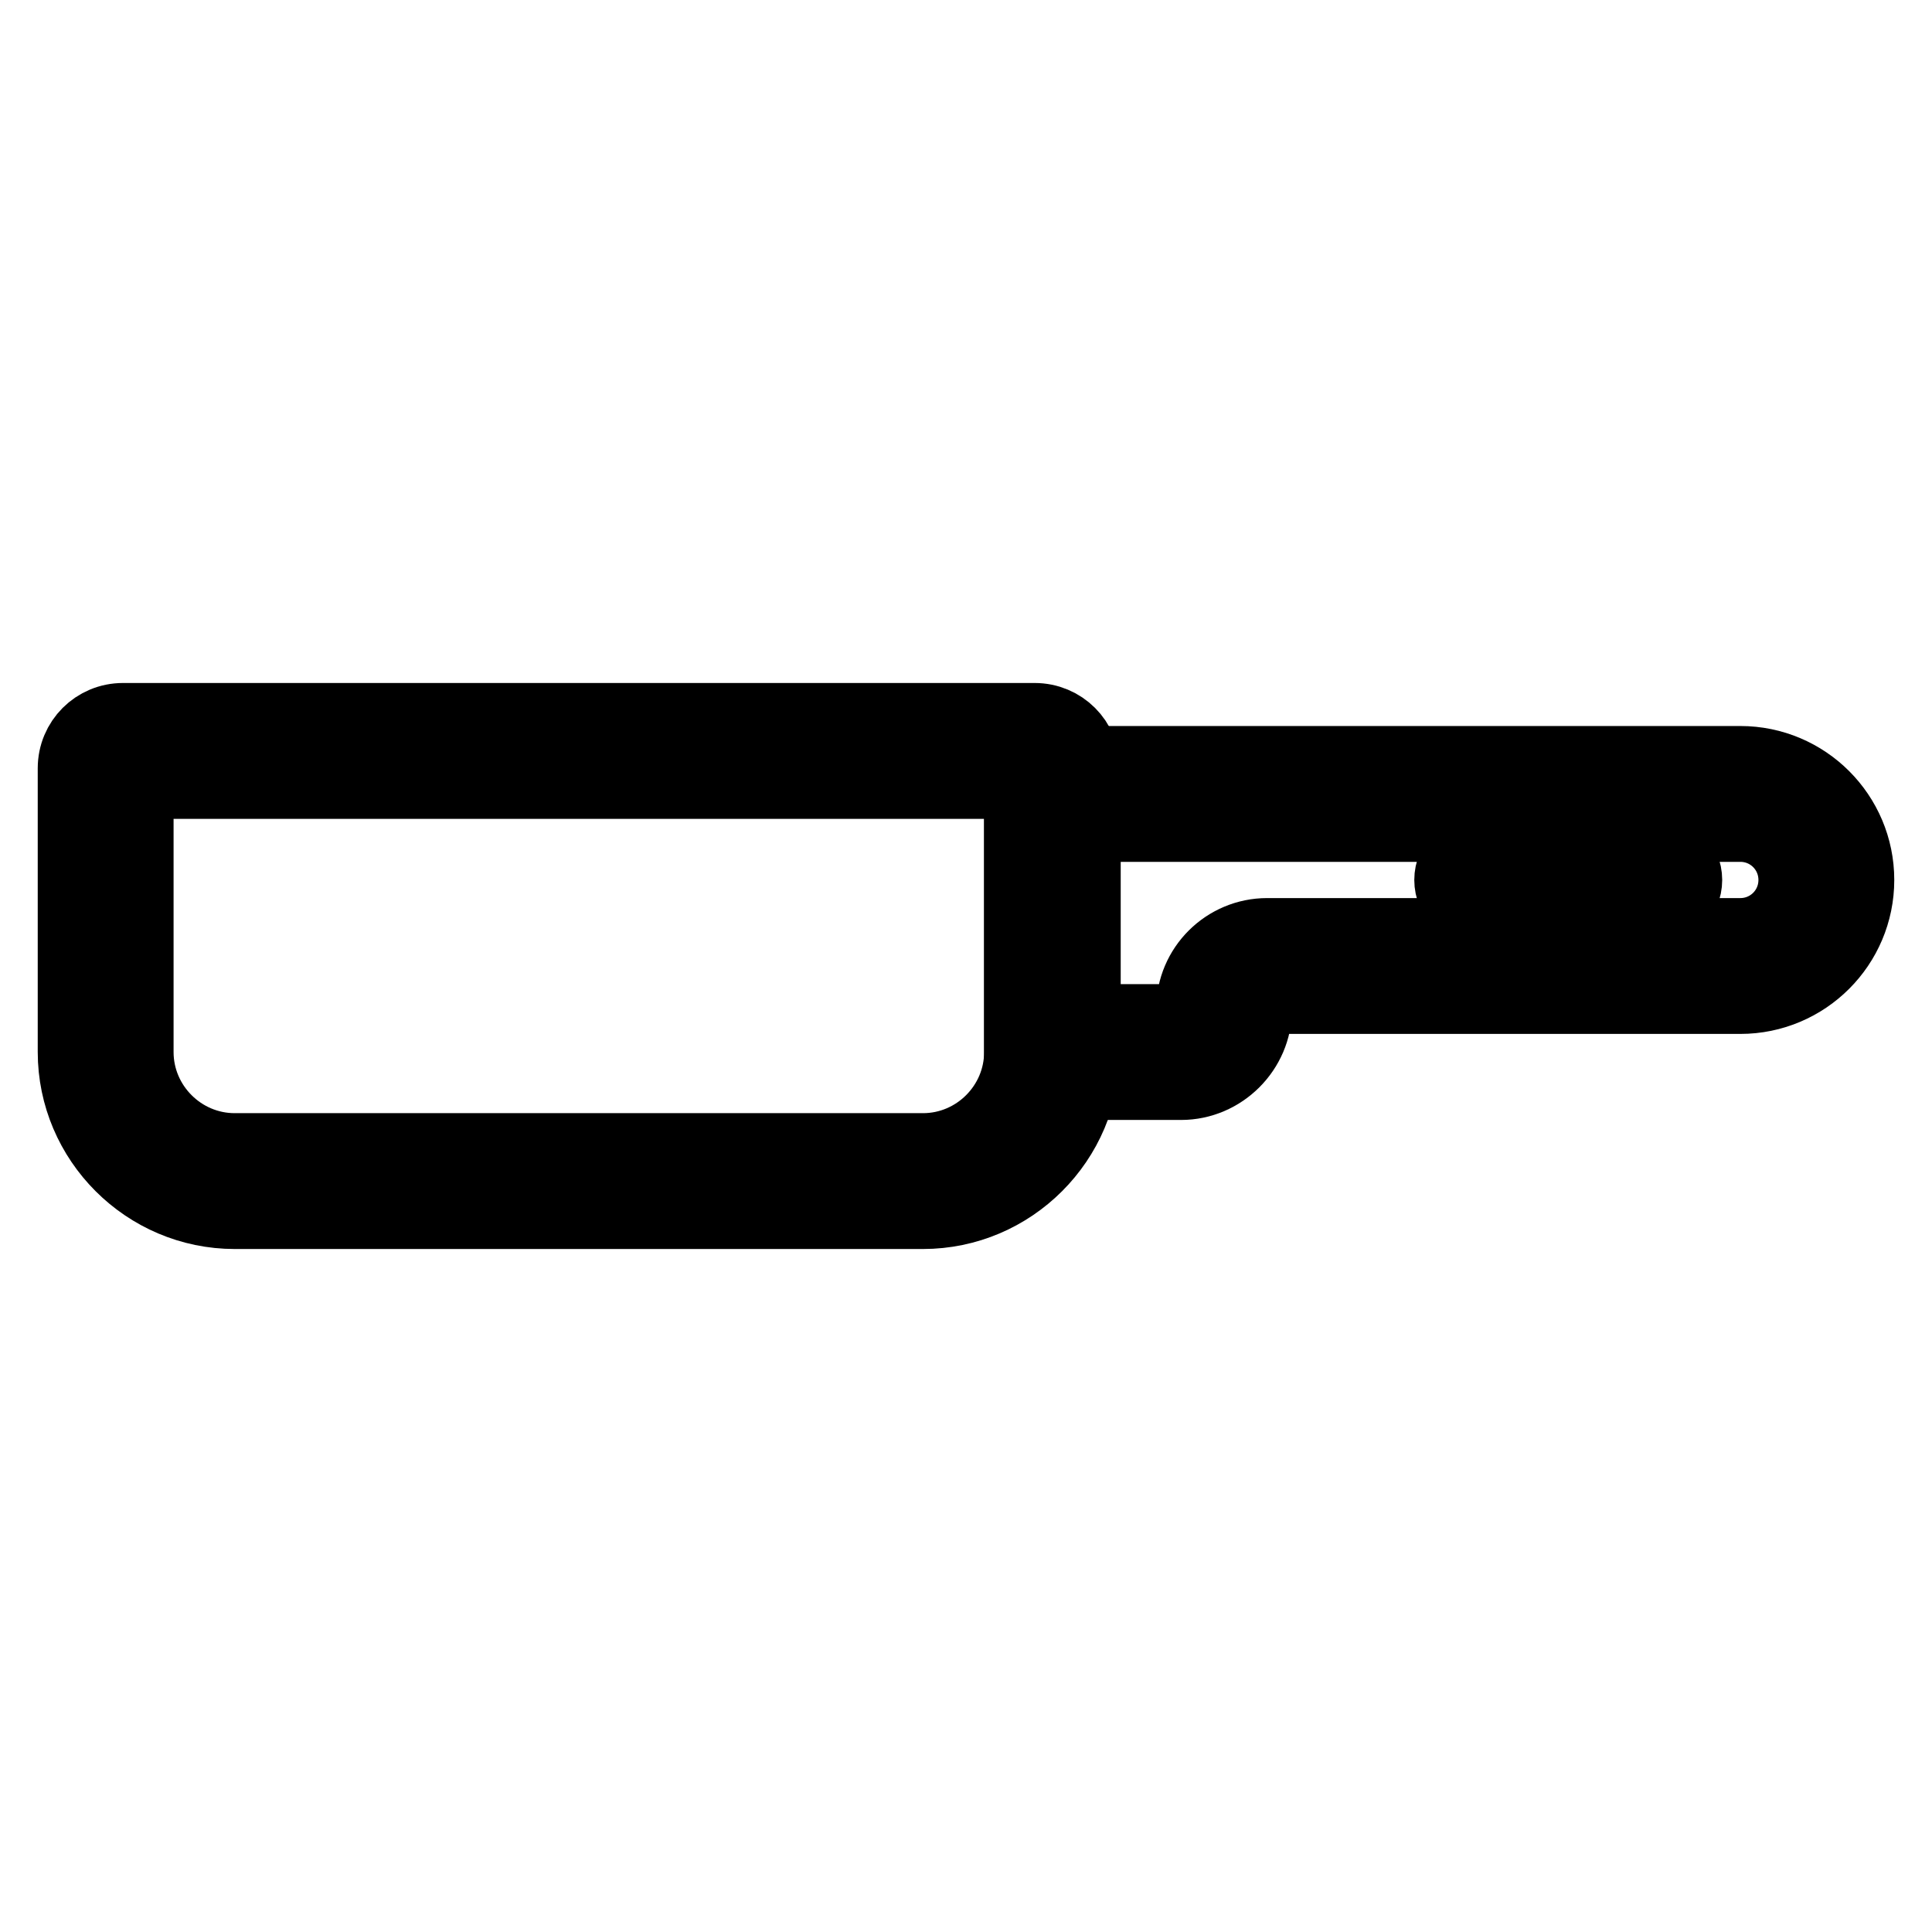
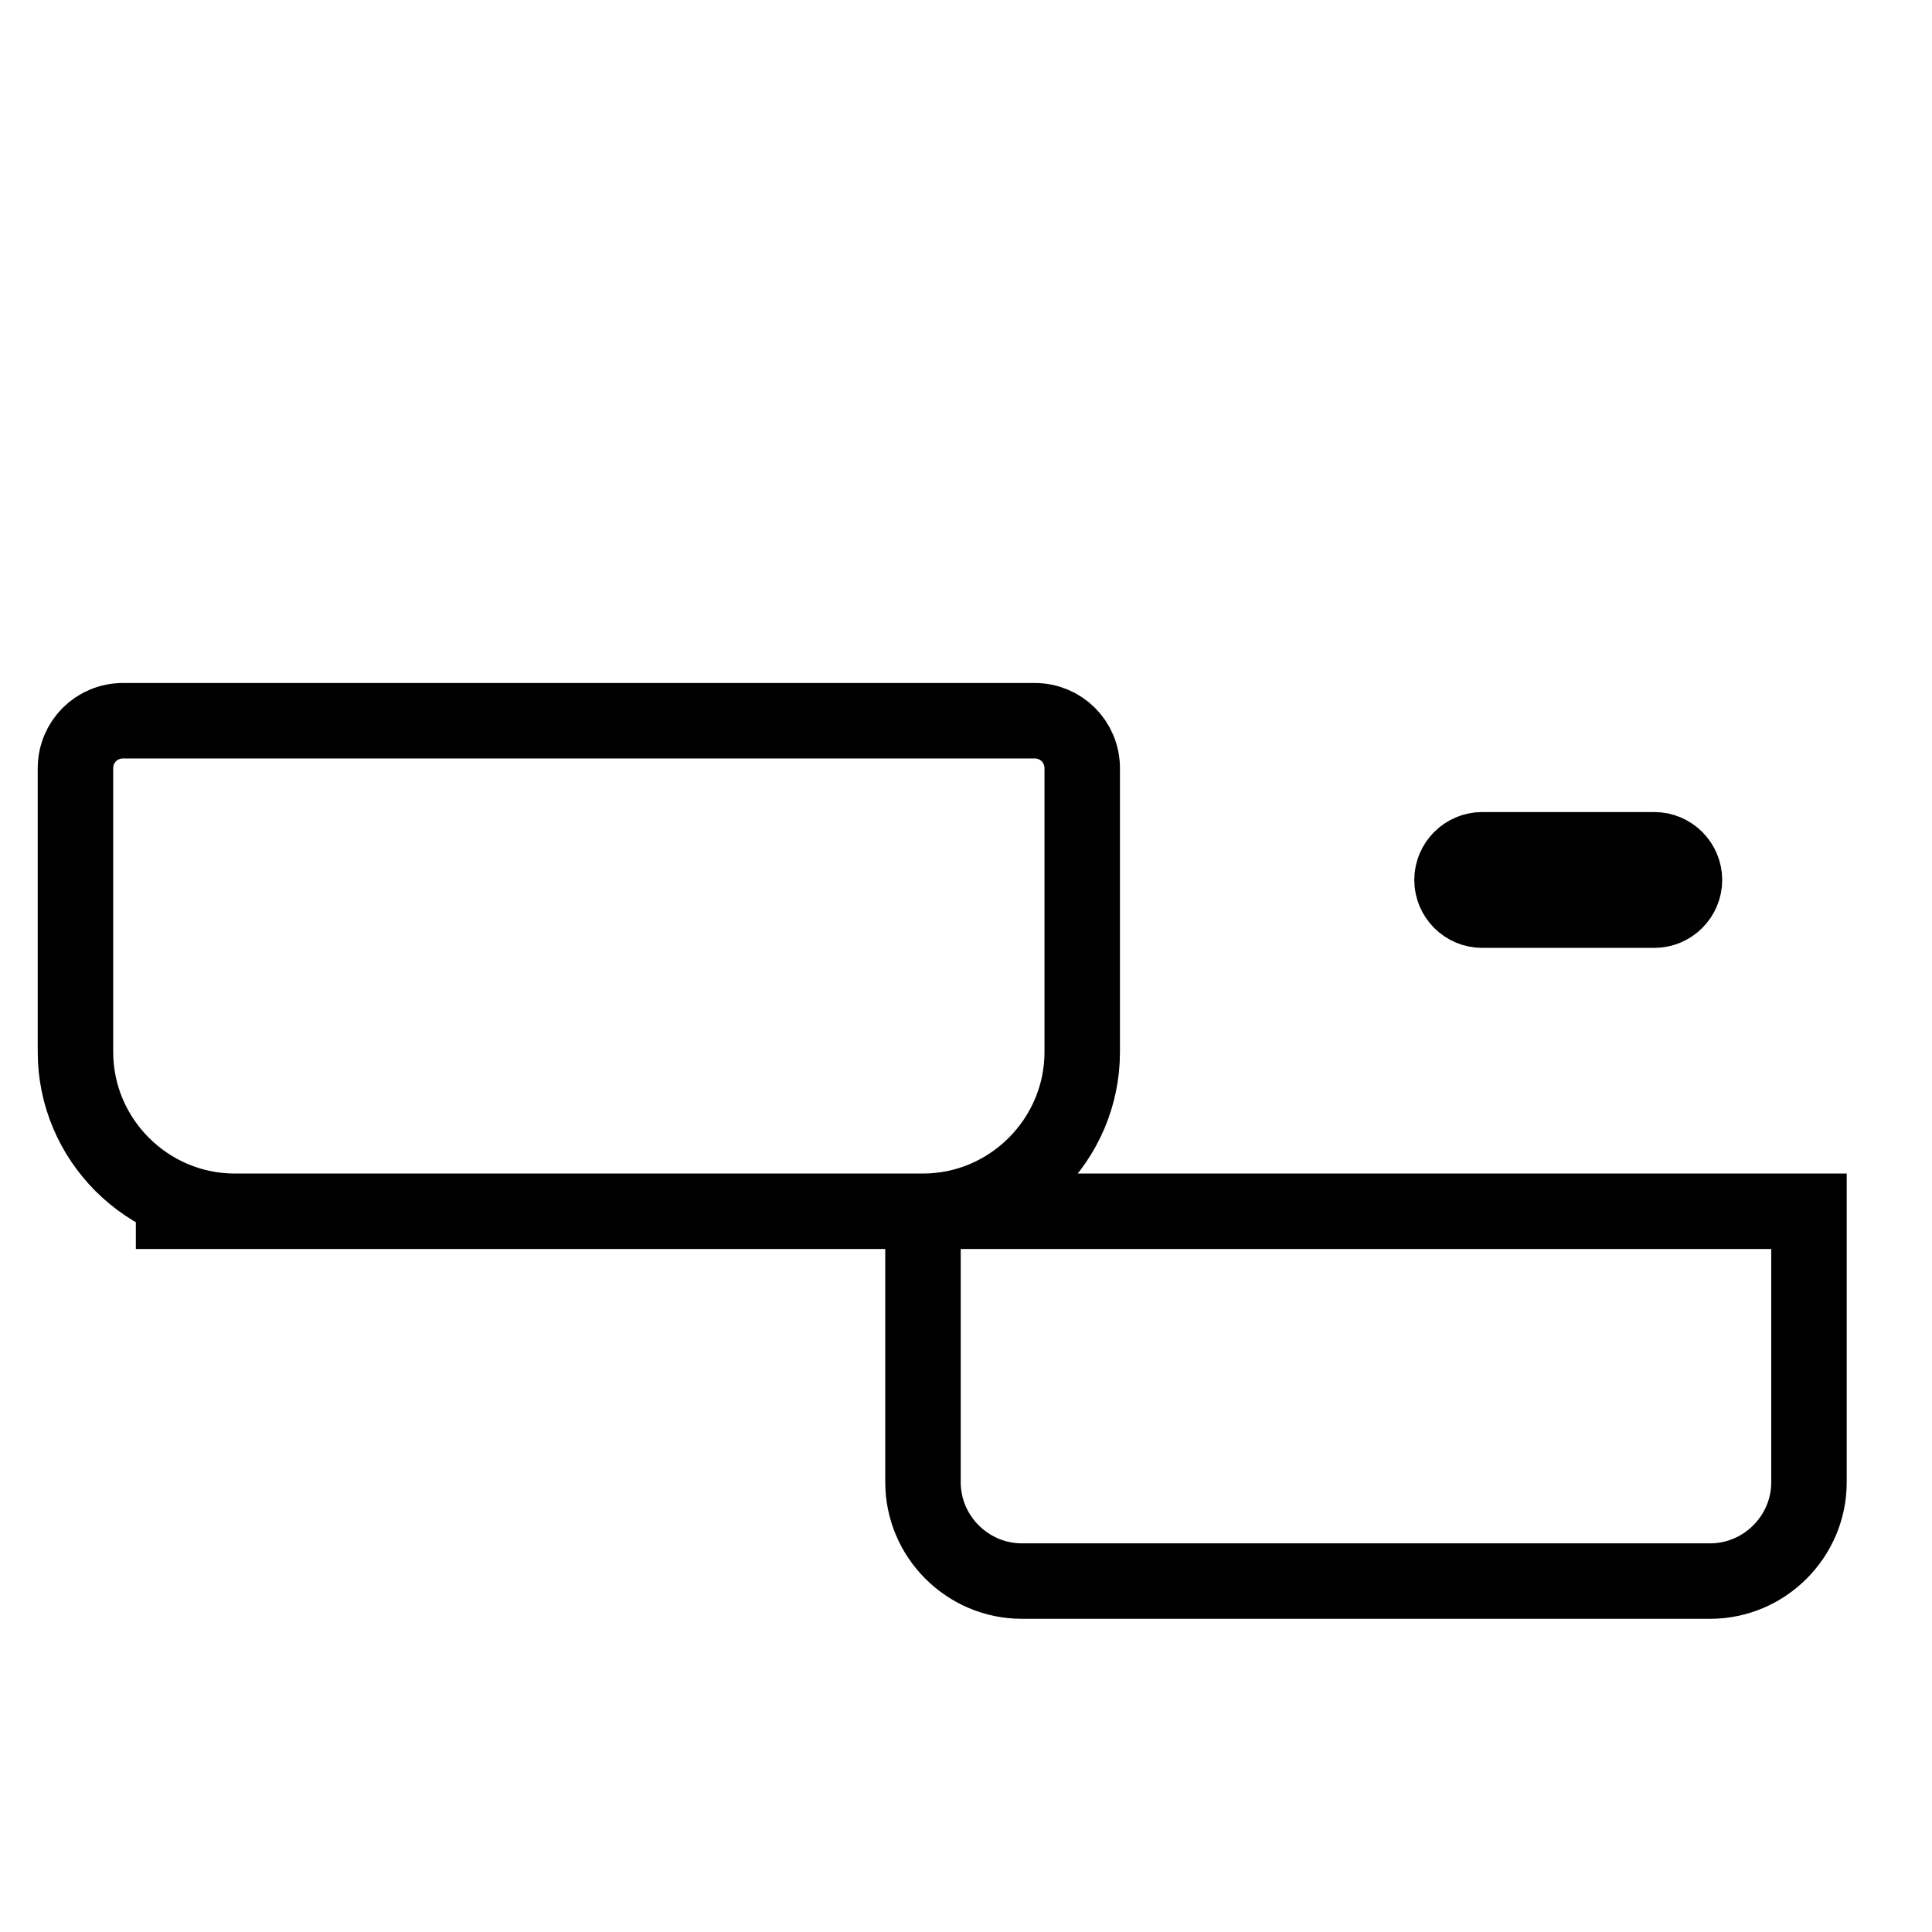
<svg xmlns="http://www.w3.org/2000/svg" version="1.1" x="0px" y="0px" viewBox="0 0 256 256" enable-background="new 0 0 256 256" xml:space="preserve">
  <g>
-     <path stroke-width="10" fill-opacity="0" stroke="#000000" d="M122.3,160.5H31.1c-11.6,0-21.1-9.5-21.1-21.1v-37.6c0-3.5,2.8-6.3,6.3-6.3h120.8c3.5,0,6.3,2.8,6.3,6.3 v37.6C143.4,151,133.9,160.5,122.3,160.5z M18,103.5v35.9c0,7.2,5.9,13.1,13.1,13.1h91.2c7.2,0,13.1-5.9,13.1-13.1v-35.9H18z" />
-     <path stroke-width="10" fill-opacity="0" stroke="#000000" d="M156.5,143.4h-21.1v-42.2h95.2c8.5,0,15.4,6.9,15.4,15.4s-6.9,15.4-15.4,15.4h-62.7c-0.9,0-1.7,0.7-1.7,1.7 C166.2,139,161.8,143.4,156.5,143.4z M143.4,135.4h13.1c0.9,0,1.7-0.7,1.7-1.7c0-5.4,4.4-9.7,9.7-9.7h62.7c4.1,0,7.4-3.3,7.4-7.4 c0-4.1-3.3-7.4-7.4-7.4h-87.1V135.4z" />
+     <path stroke-width="10" fill-opacity="0" stroke="#000000" d="M122.3,160.5H31.1c-11.6,0-21.1-9.5-21.1-21.1v-37.6c0-3.5,2.8-6.3,6.3-6.3h120.8c3.5,0,6.3,2.8,6.3,6.3 v37.6C143.4,151,133.9,160.5,122.3,160.5z v35.9c0,7.2,5.9,13.1,13.1,13.1h91.2c7.2,0,13.1-5.9,13.1-13.1v-35.9H18z" />
    <path stroke-width="10" fill-opacity="0" stroke="#000000" d="M219.2,120.6h-22.8c-2.2,0-4-1.8-4-4s1.8-4,4-4h22.8c2.2,0,4,1.8,4,4S221.4,120.6,219.2,120.6z" />
  </g>
</svg>